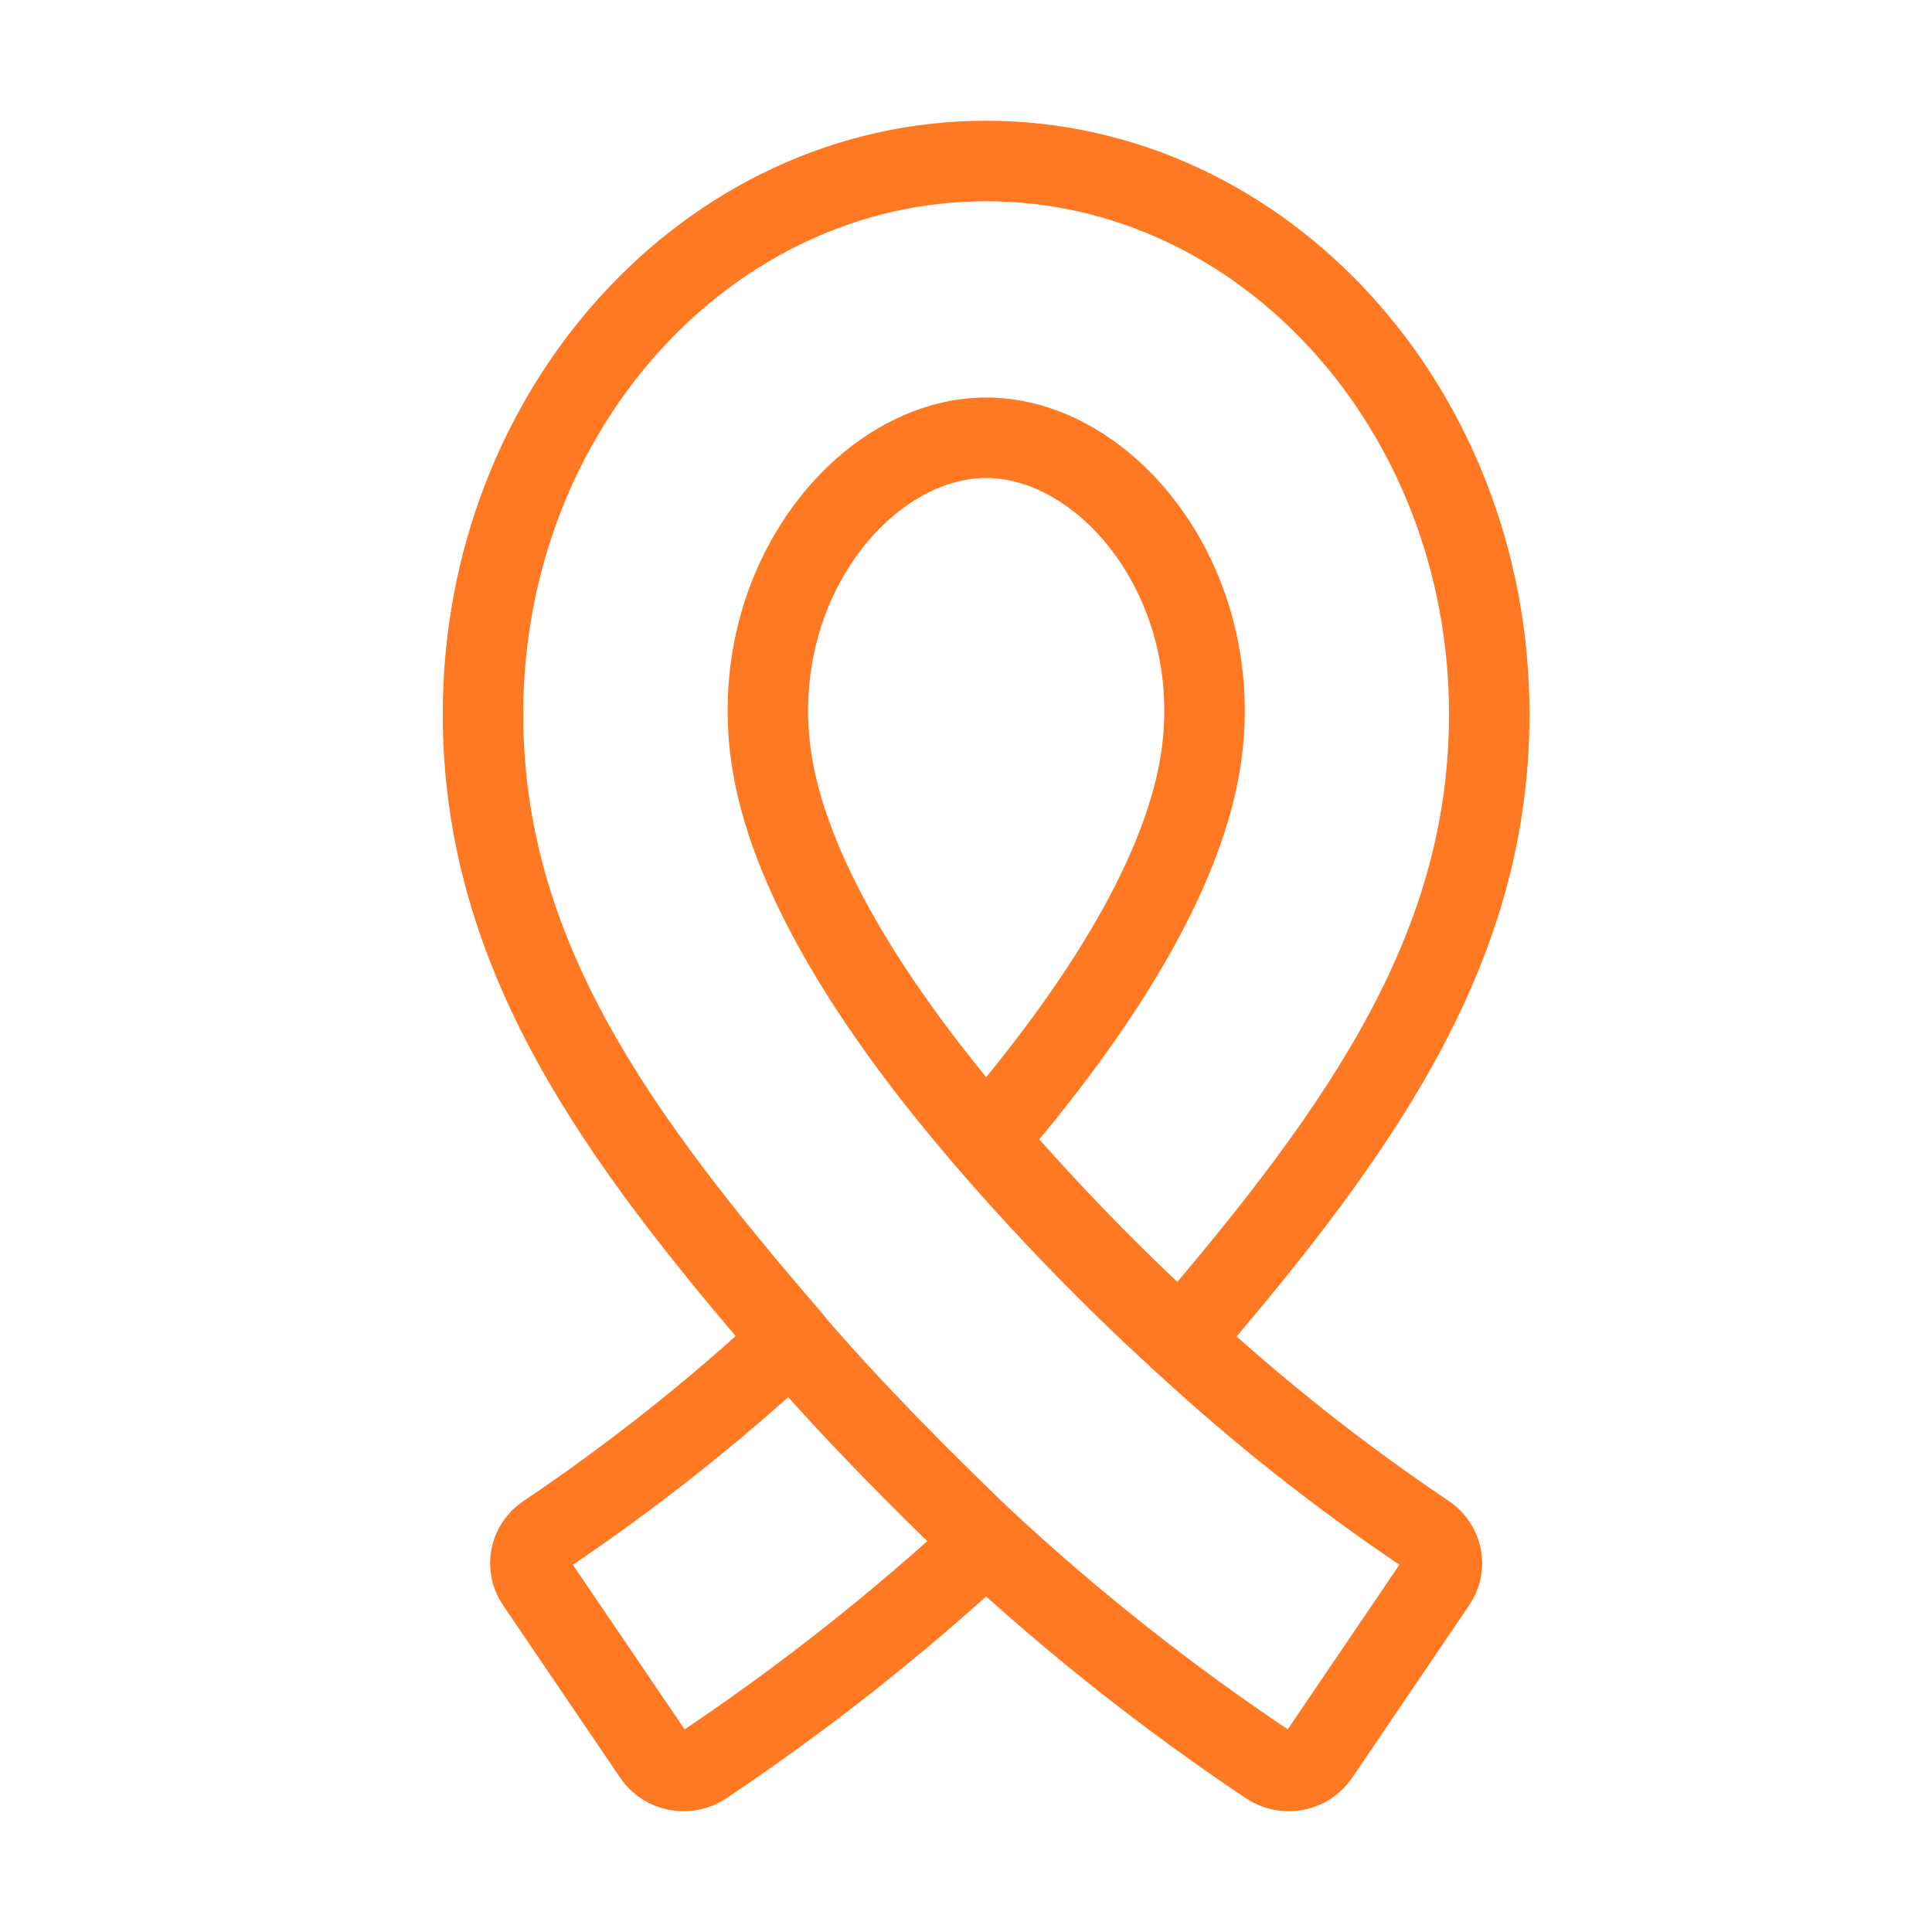
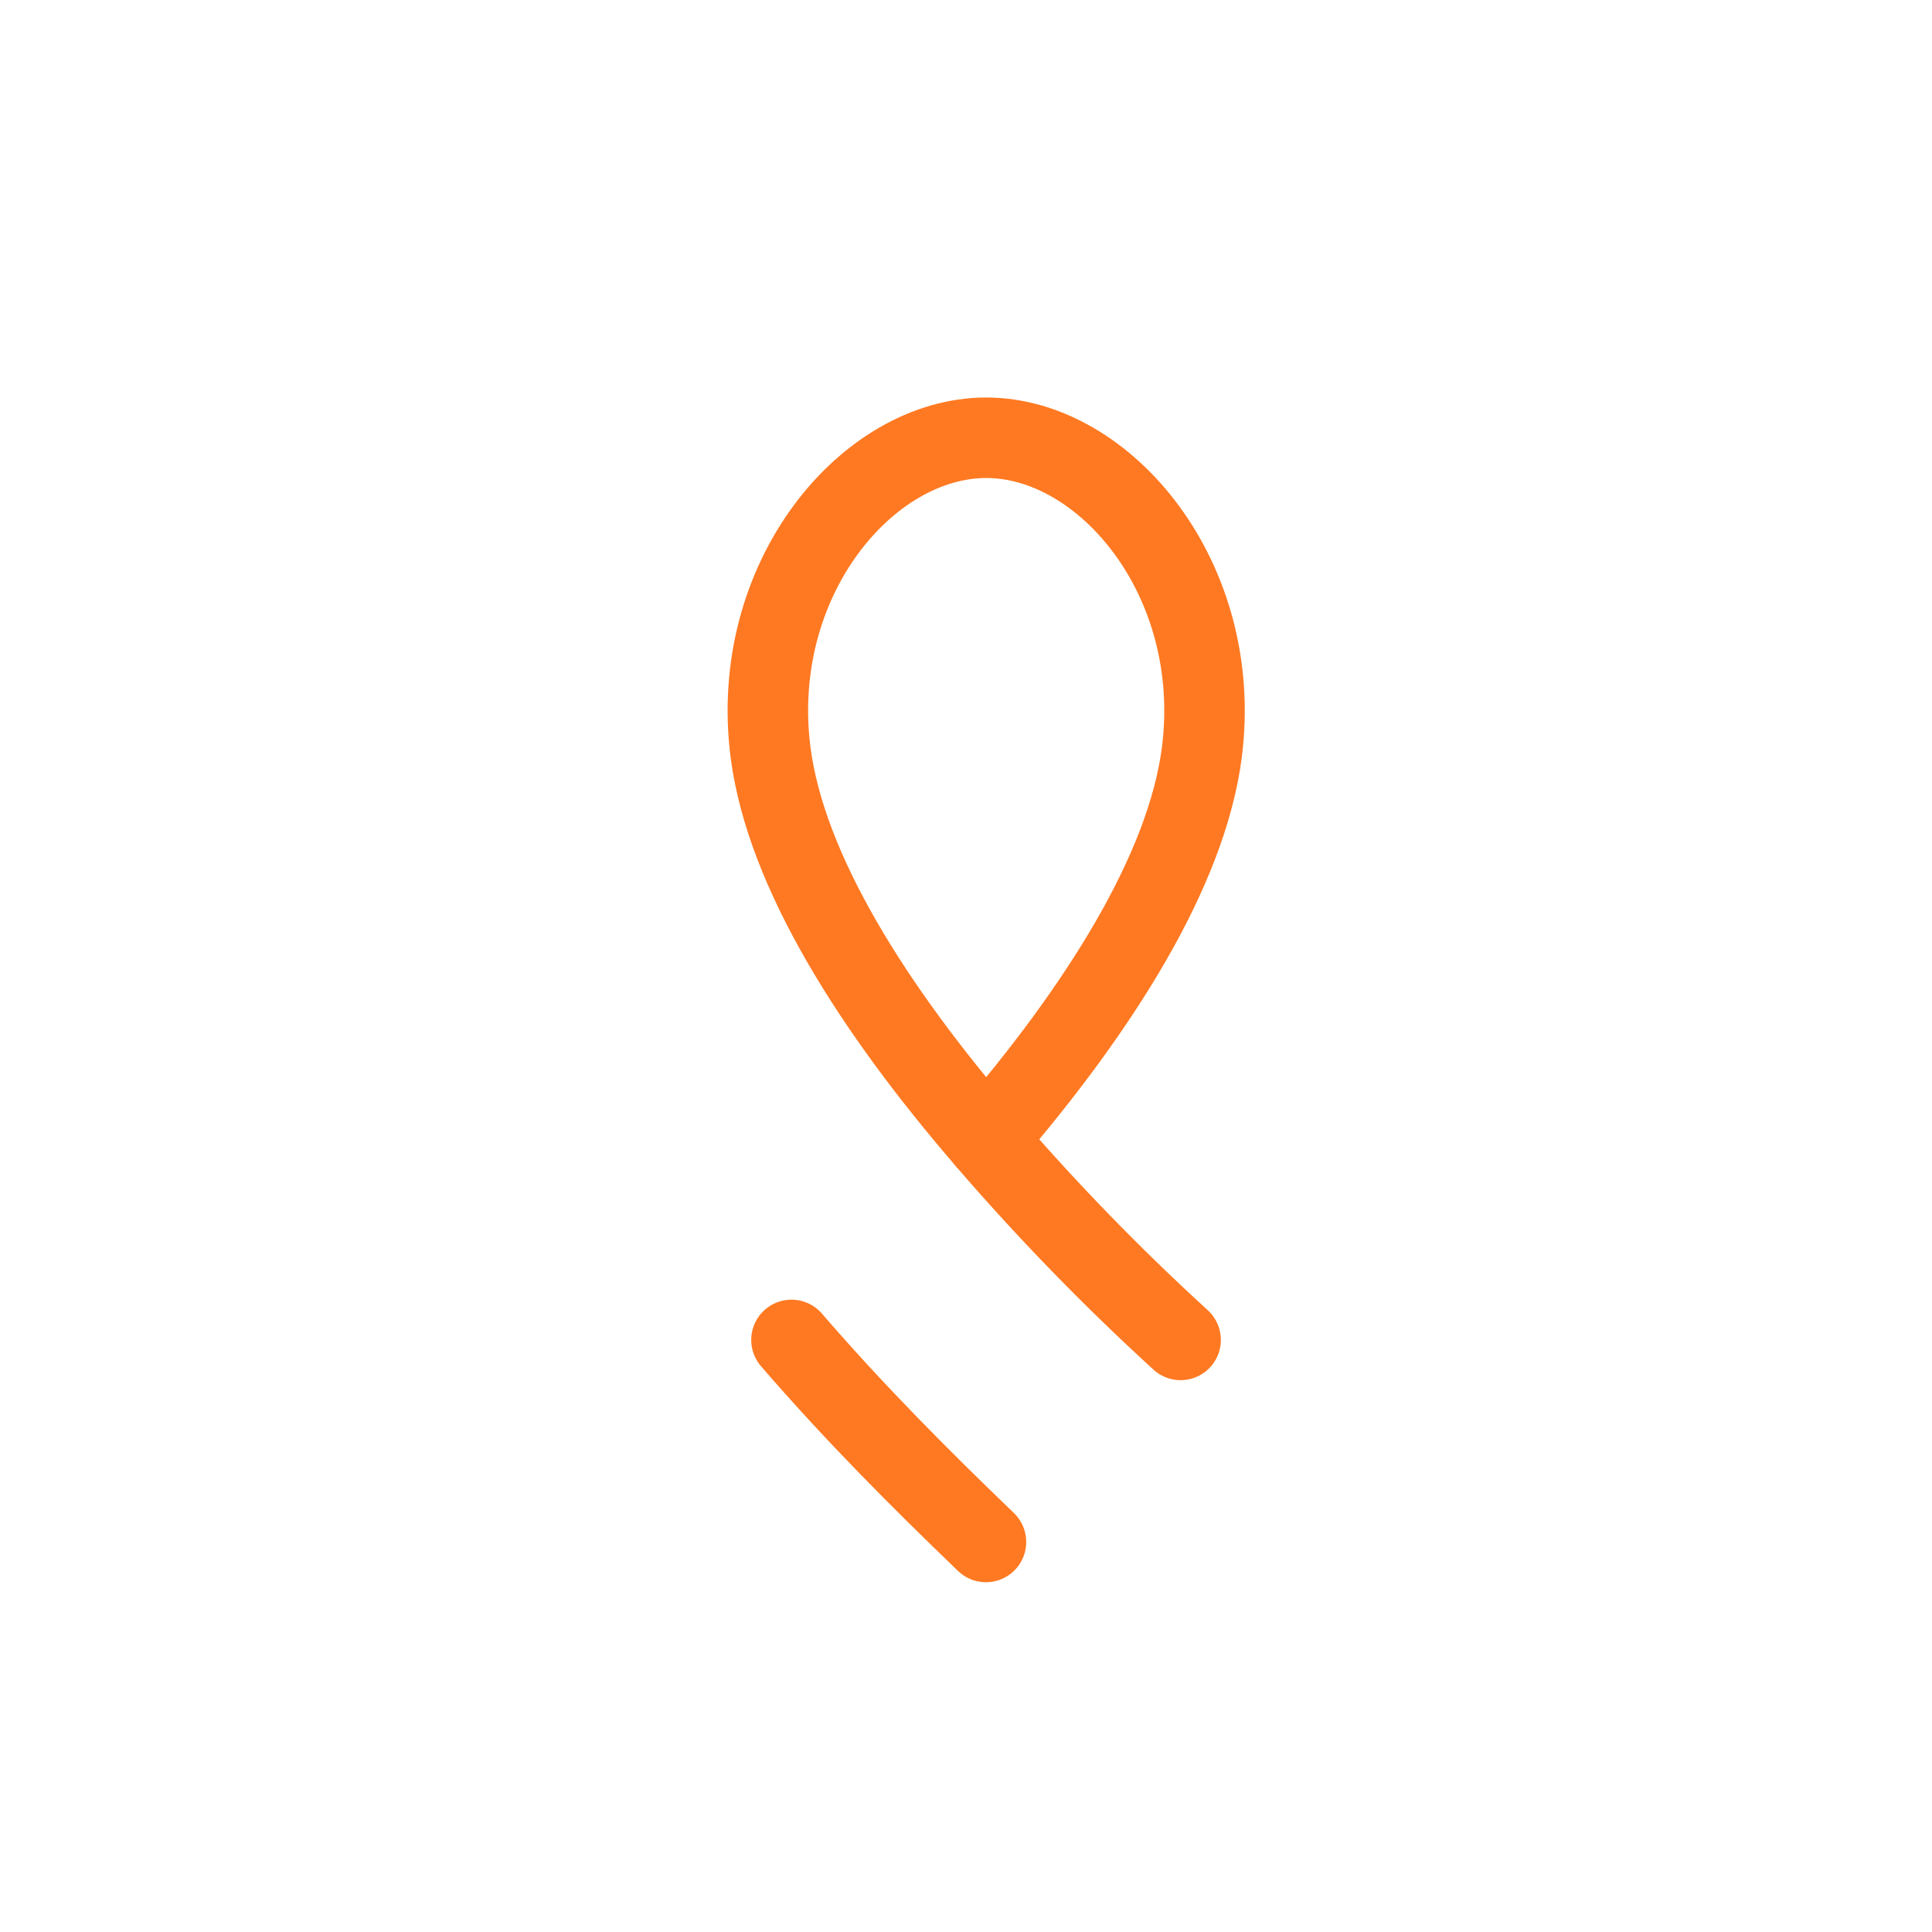
<svg xmlns="http://www.w3.org/2000/svg" width="24" height="24" viewBox="0 0 24 24" fill="none">
-   <path fill-rule="evenodd" clip-rule="evenodd" d="M18.5 8.87C18.5 5.08 15.696 2 12.25 2C8.804 2 6 5.08 6 8.87C6 11.857 7.666 14.127 9.834 16.64C8.884 17.524 7.863 18.334 6.782 19.061C6.581 19.195 6.528 19.462 6.662 19.659L8.119 21.805C8.185 21.902 8.288 21.97 8.406 21.992C8.523 22.014 8.645 21.99 8.744 21.924C9.986 21.093 11.159 20.167 12.25 19.155C13.342 20.167 14.514 21.093 15.757 21.924C15.856 21.99 15.978 22.014 16.095 21.992C16.213 21.97 16.316 21.902 16.382 21.805L17.838 19.659C17.973 19.462 17.919 19.195 17.719 19.061C16.638 18.335 15.617 17.527 14.667 16.645C16.995 13.945 18.5 11.72 18.5 8.87Z" stroke="#FF7922" stroke-linecap="round" stroke-linejoin="round" />
  <path d="M12.25 14.158C13.004 15.033 13.81 15.863 14.666 16.645" stroke="#FF7922" stroke-linecap="round" stroke-linejoin="round" />
  <path d="M12.248 19.155C11.423 18.362 10.606 17.542 9.832 16.645" stroke="#FF7922" stroke-linecap="round" stroke-linejoin="round" />
  <path fill-rule="evenodd" clip-rule="evenodd" d="M12.251 5.438C10.771 5.438 9.297 7.2 9.572 9.345C9.762 10.823 10.855 12.542 12.251 14.158C13.646 12.542 14.74 10.822 14.93 9.345C15.204 7.2 13.73 5.438 12.251 5.438Z" stroke="#FF7922" stroke-linecap="round" stroke-linejoin="round" />
</svg>